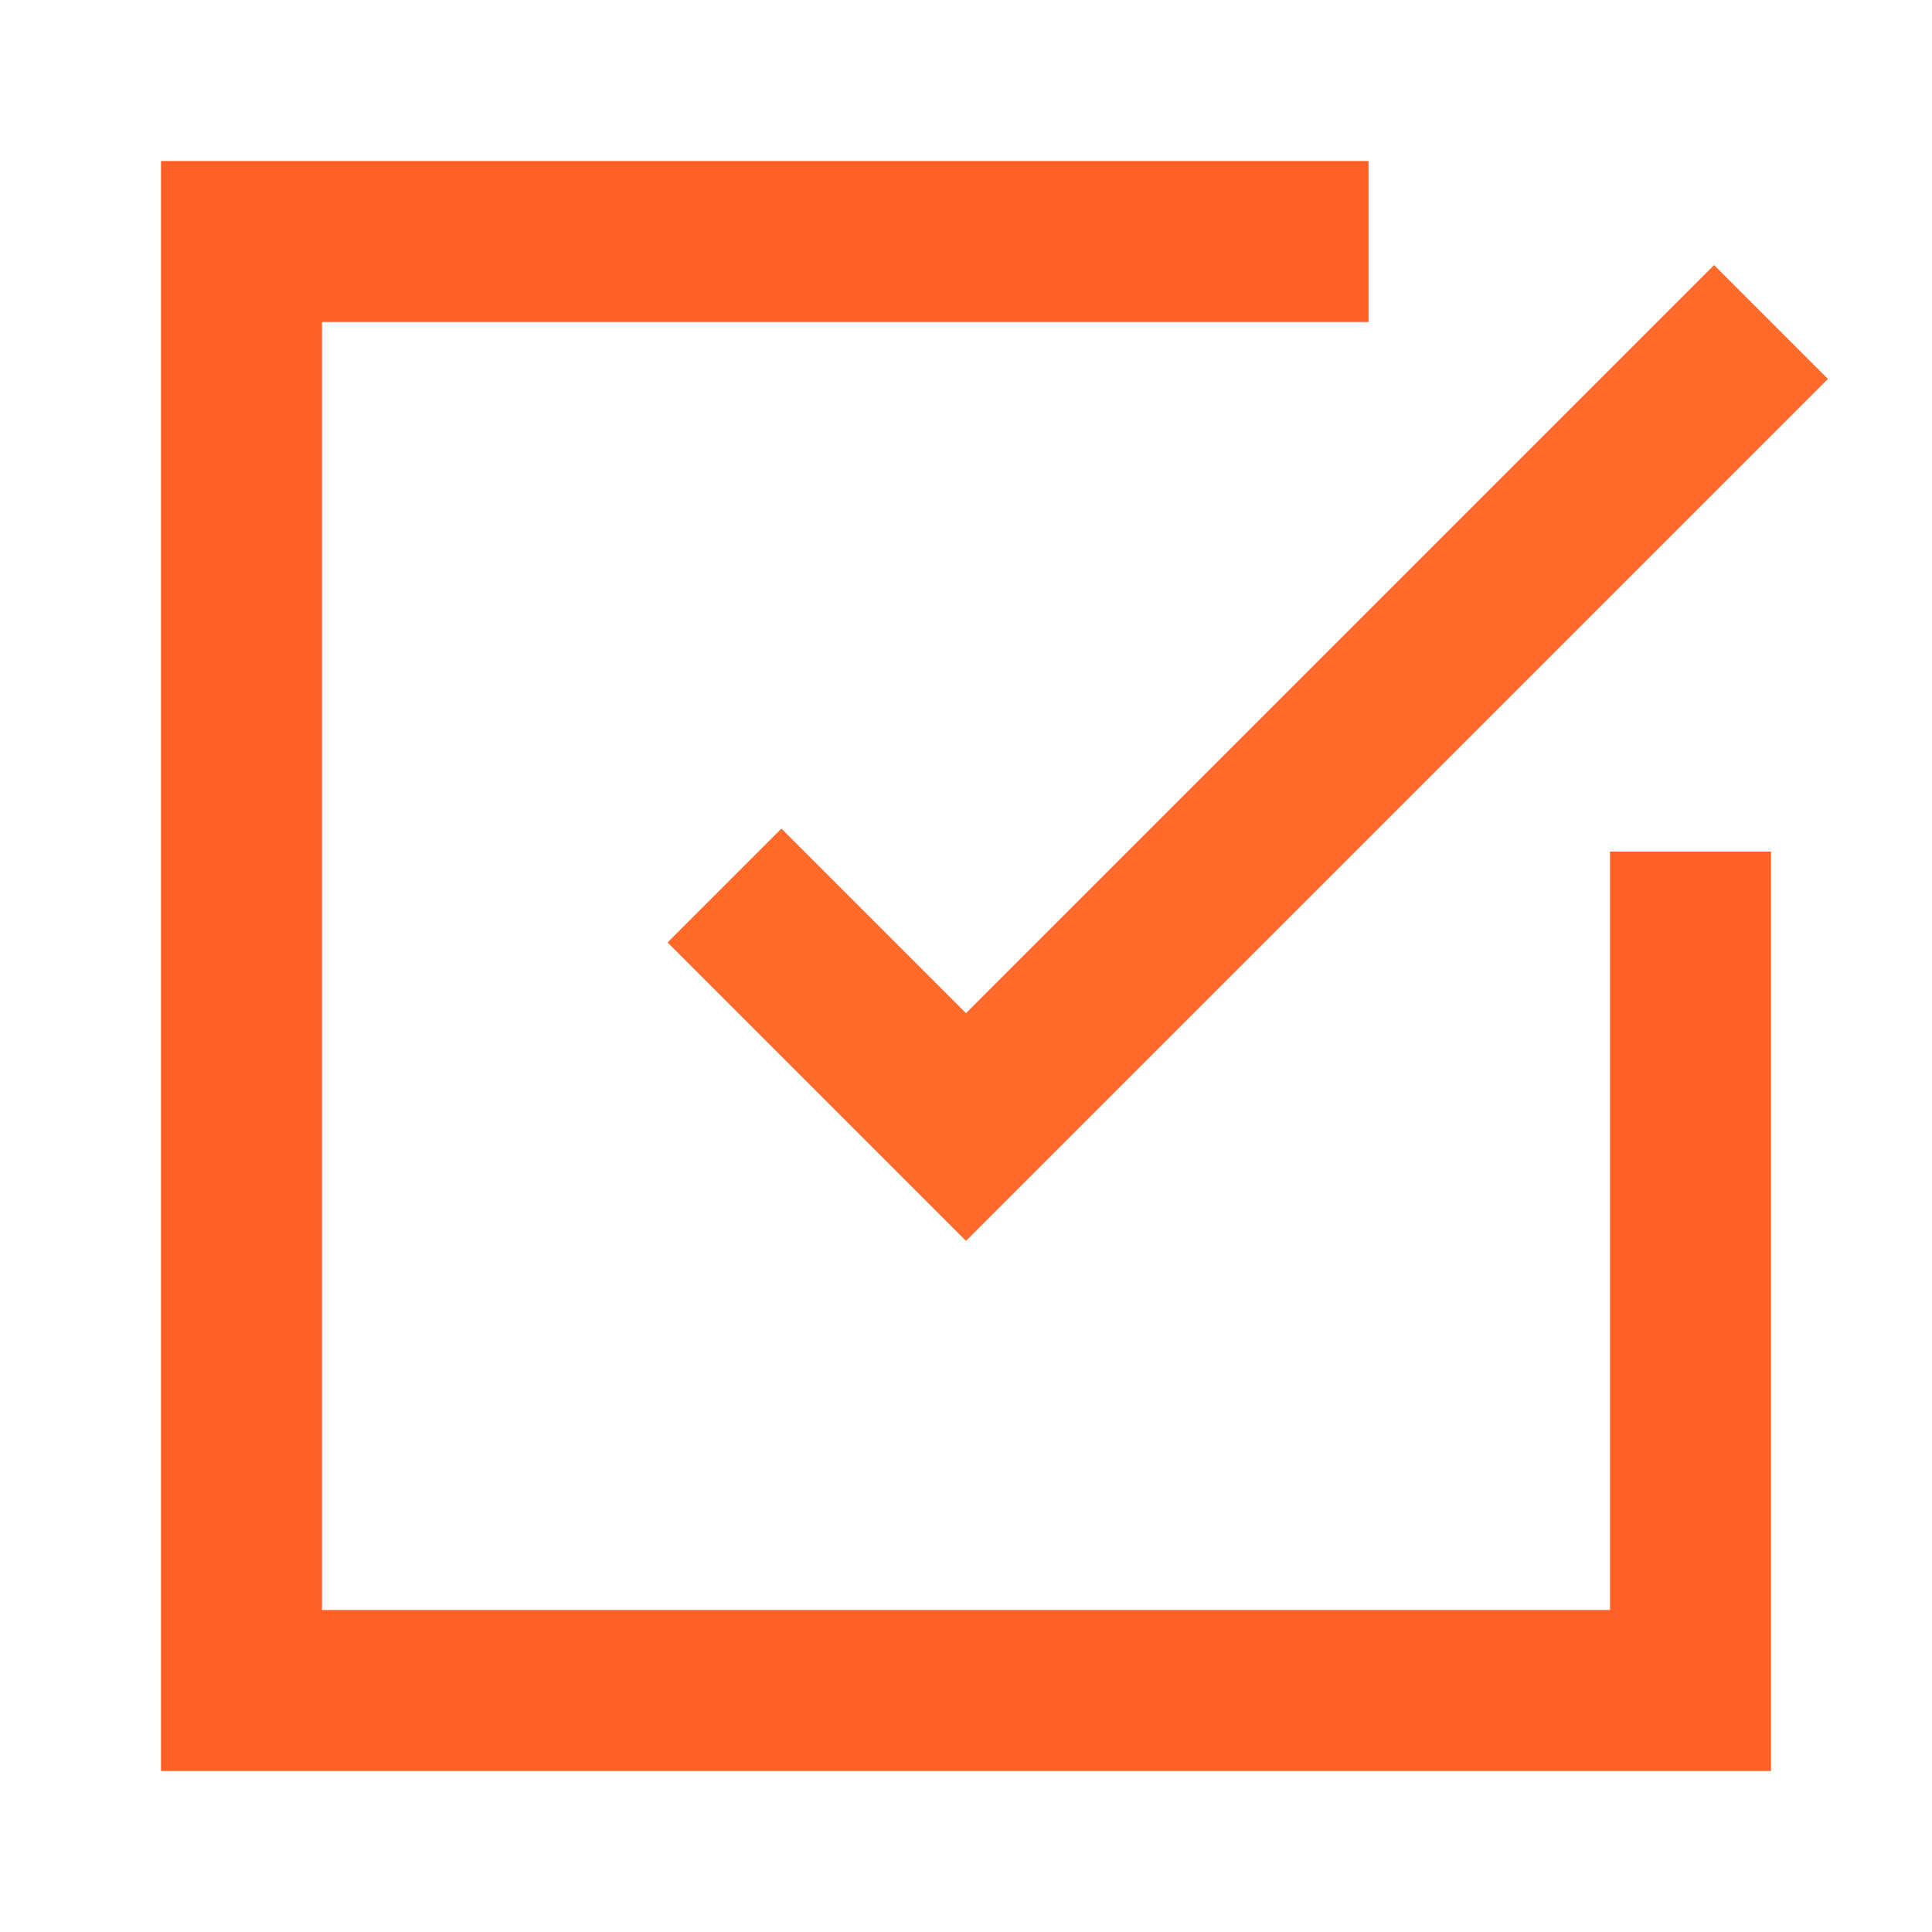
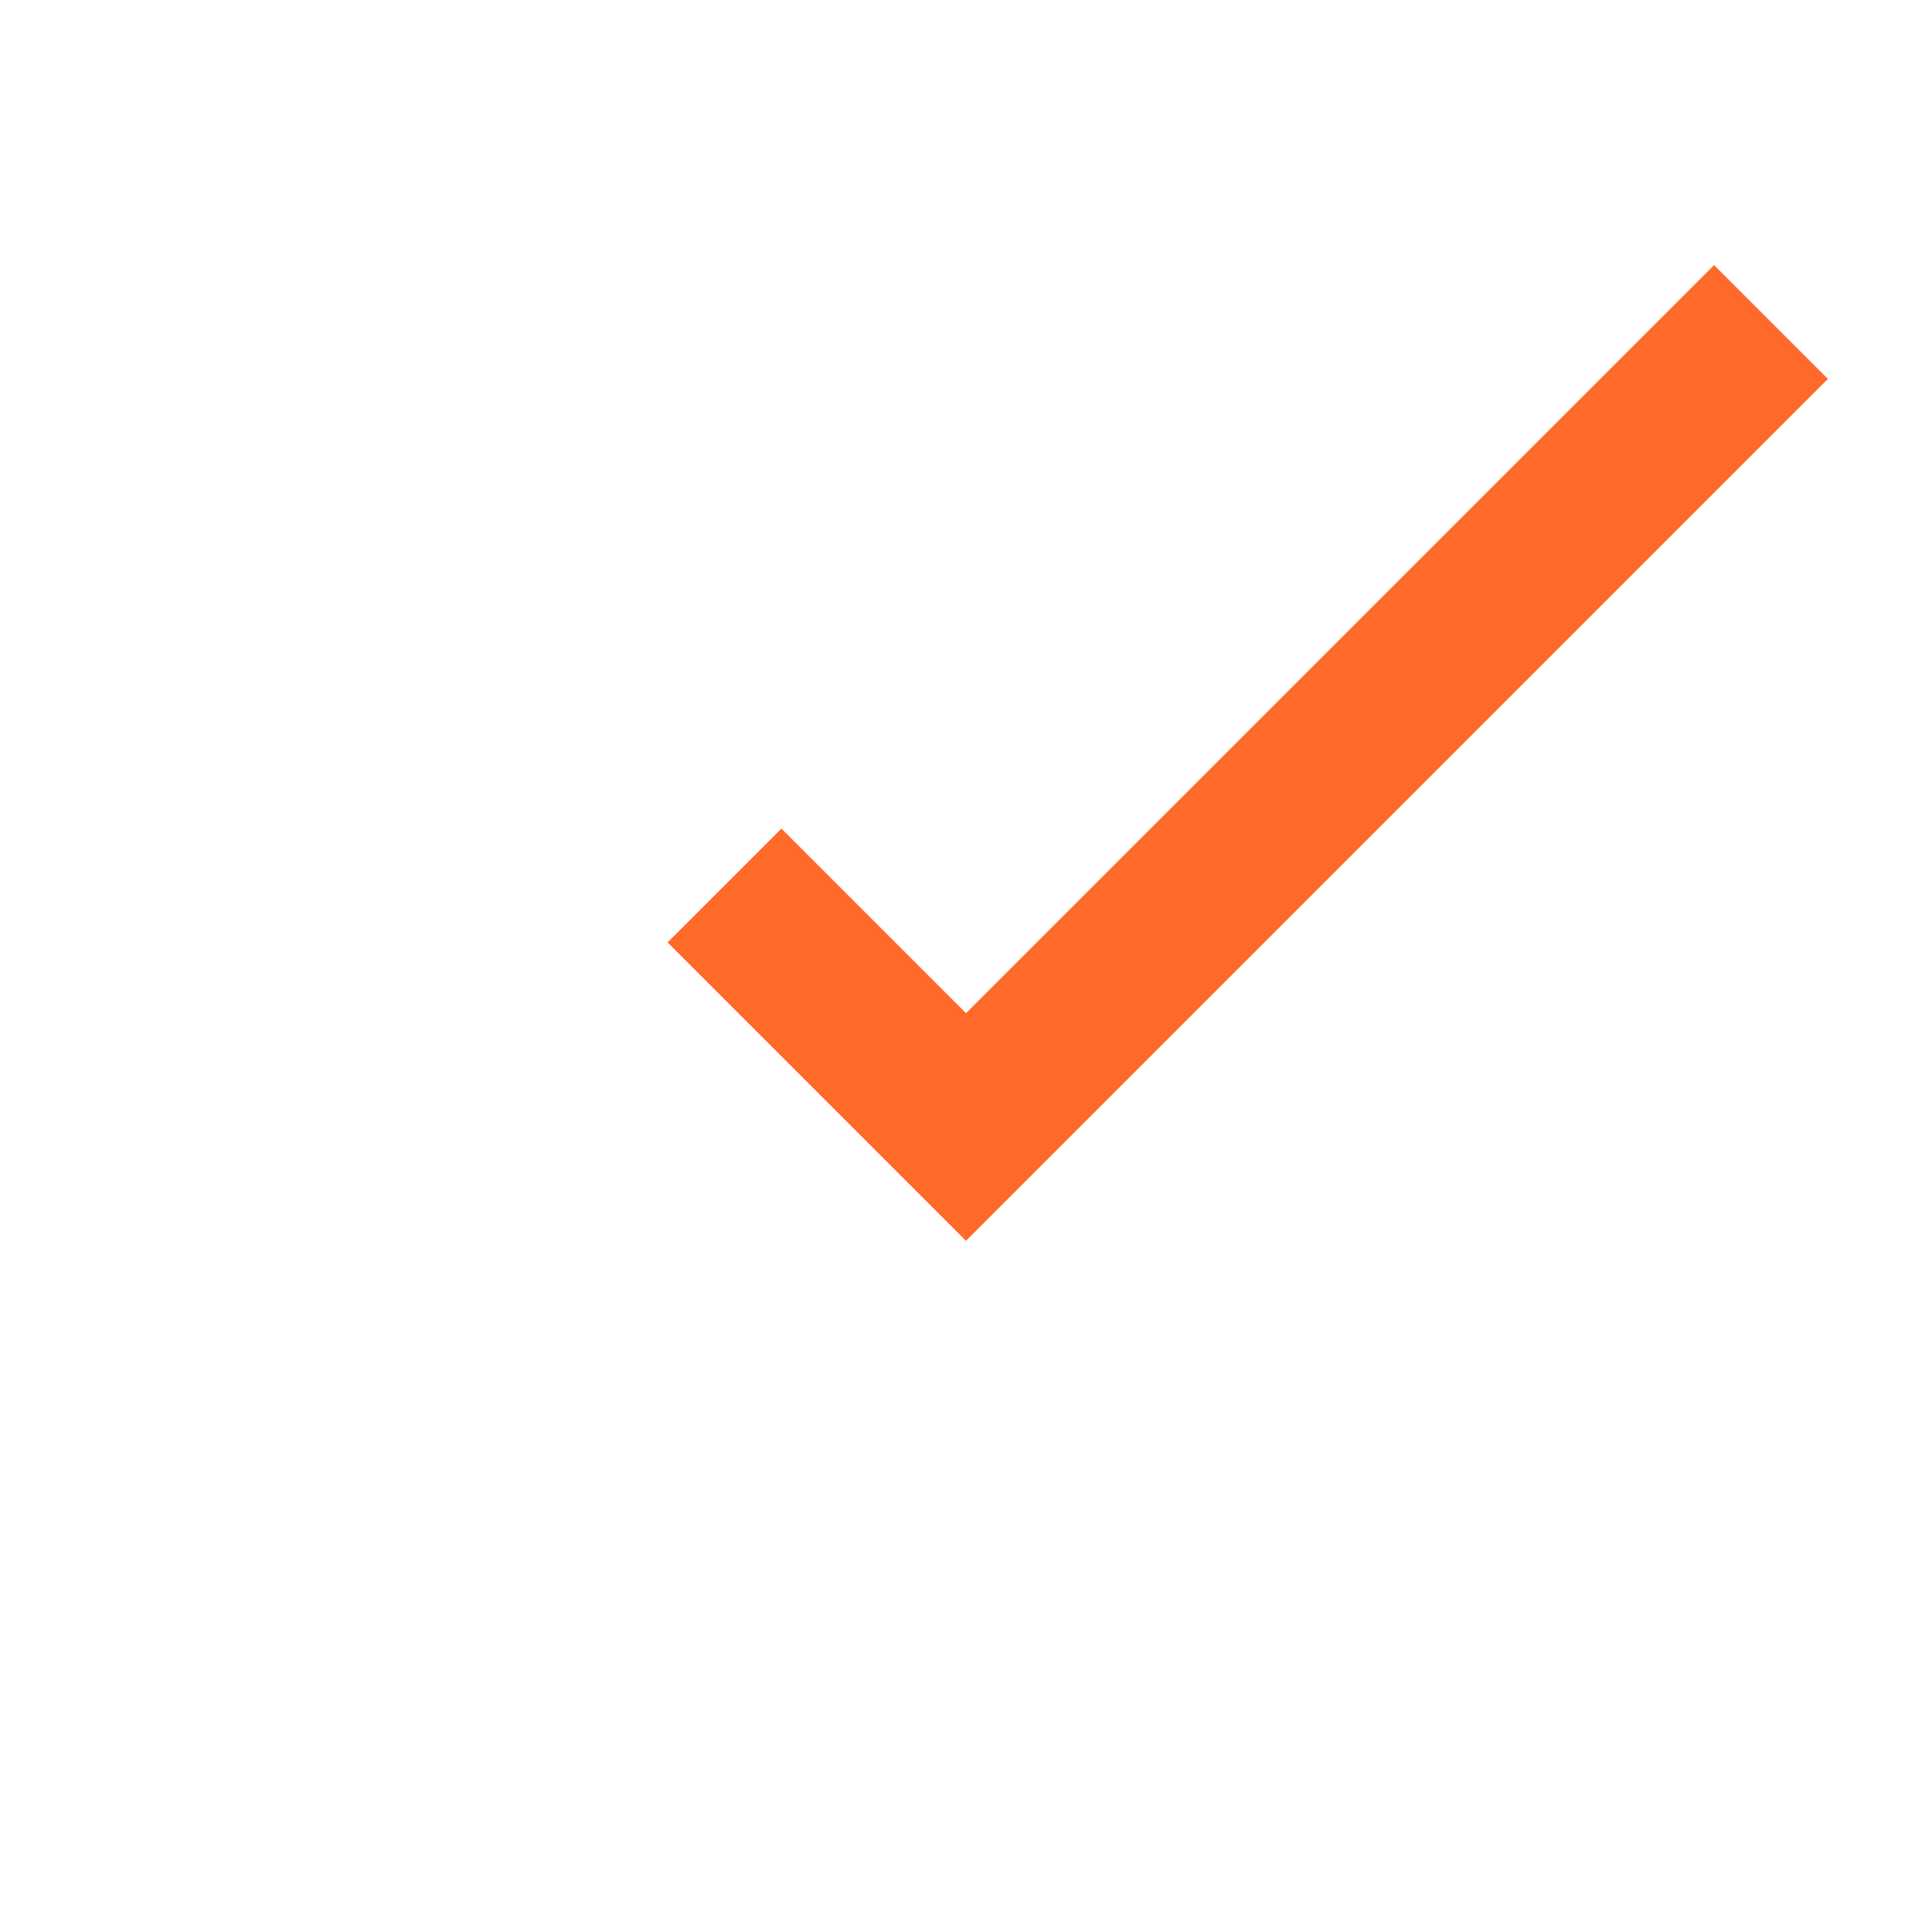
<svg xmlns="http://www.w3.org/2000/svg" xmlns:xlink="http://www.w3.org/1999/xlink" viewBox="0 0 24 24" class="sc-9c538aa4-0 clVLQi" width="24" height="24">
  <defs>
    <symbol viewBox="0 0 24 24" fill="none" id="checkboxChecked">
      <path d="m9 11 3 3L22 4" stroke="#FF6A2A" stroke-width="2" />
-       <path d="M17 3H3v18h18V10.579" stroke="#FF6025" stroke-width="2" />
    </symbol>
  </defs>
  <use xlink:href="#checkboxChecked" />
</svg>